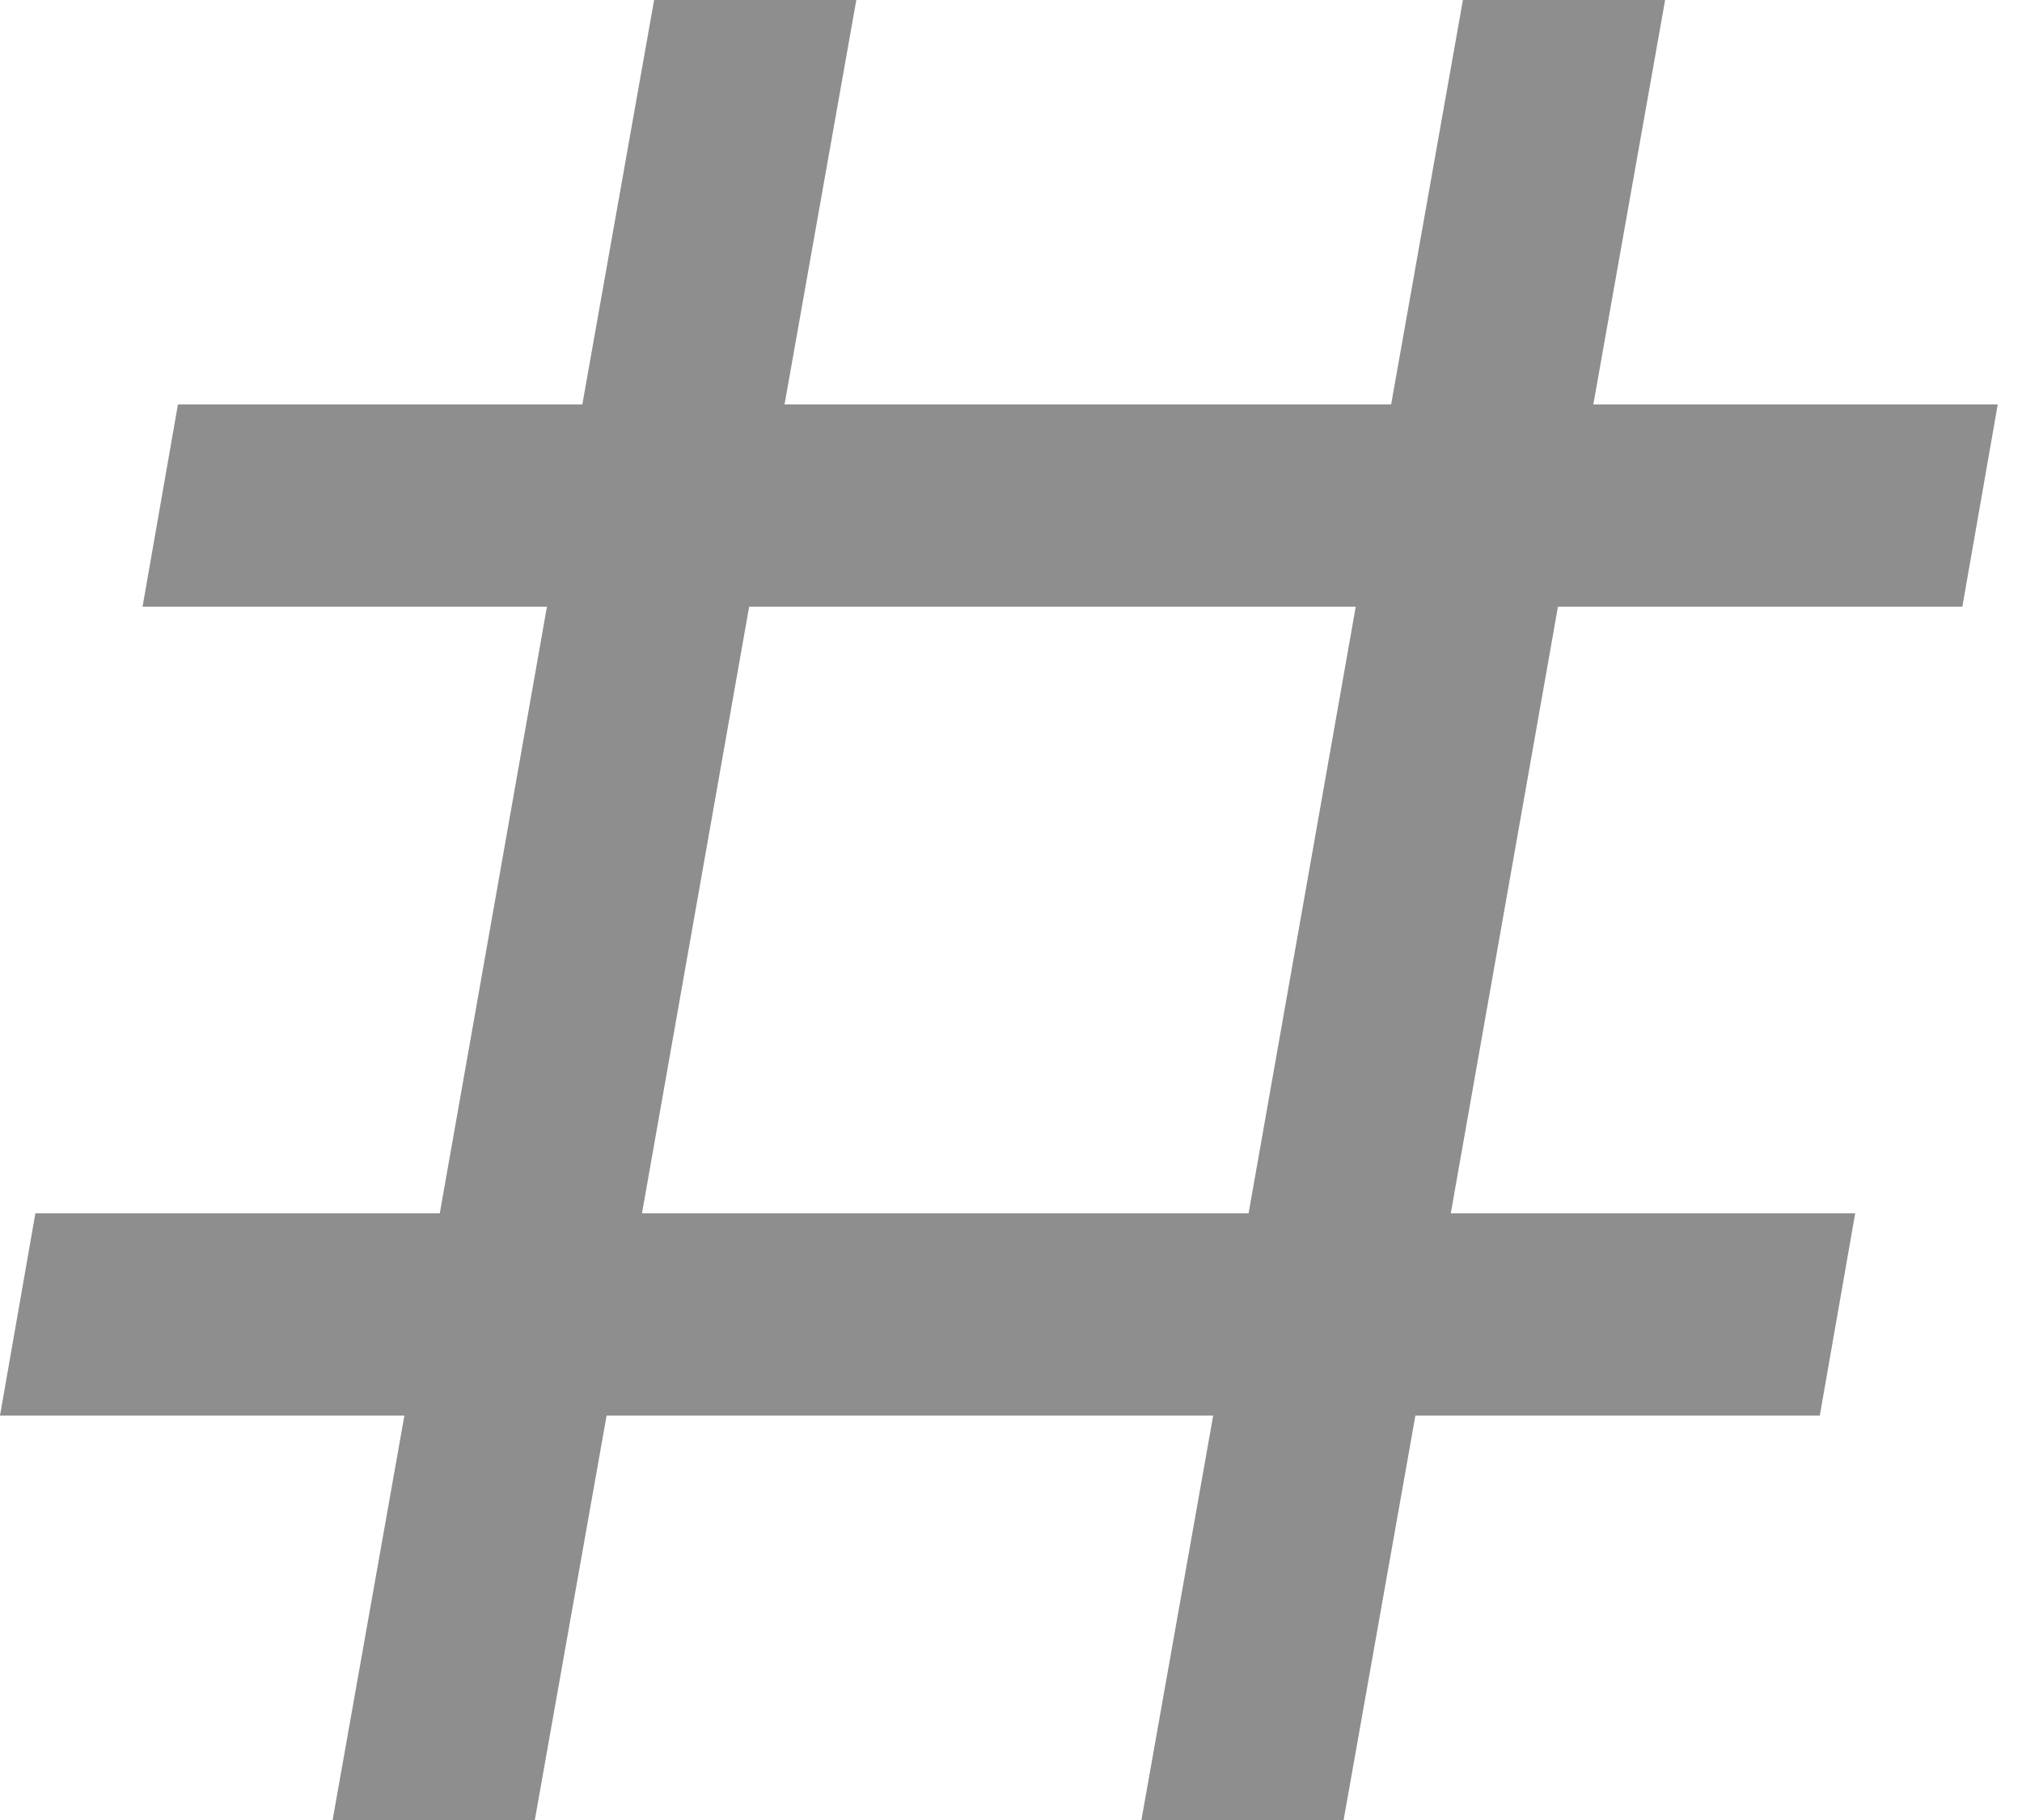
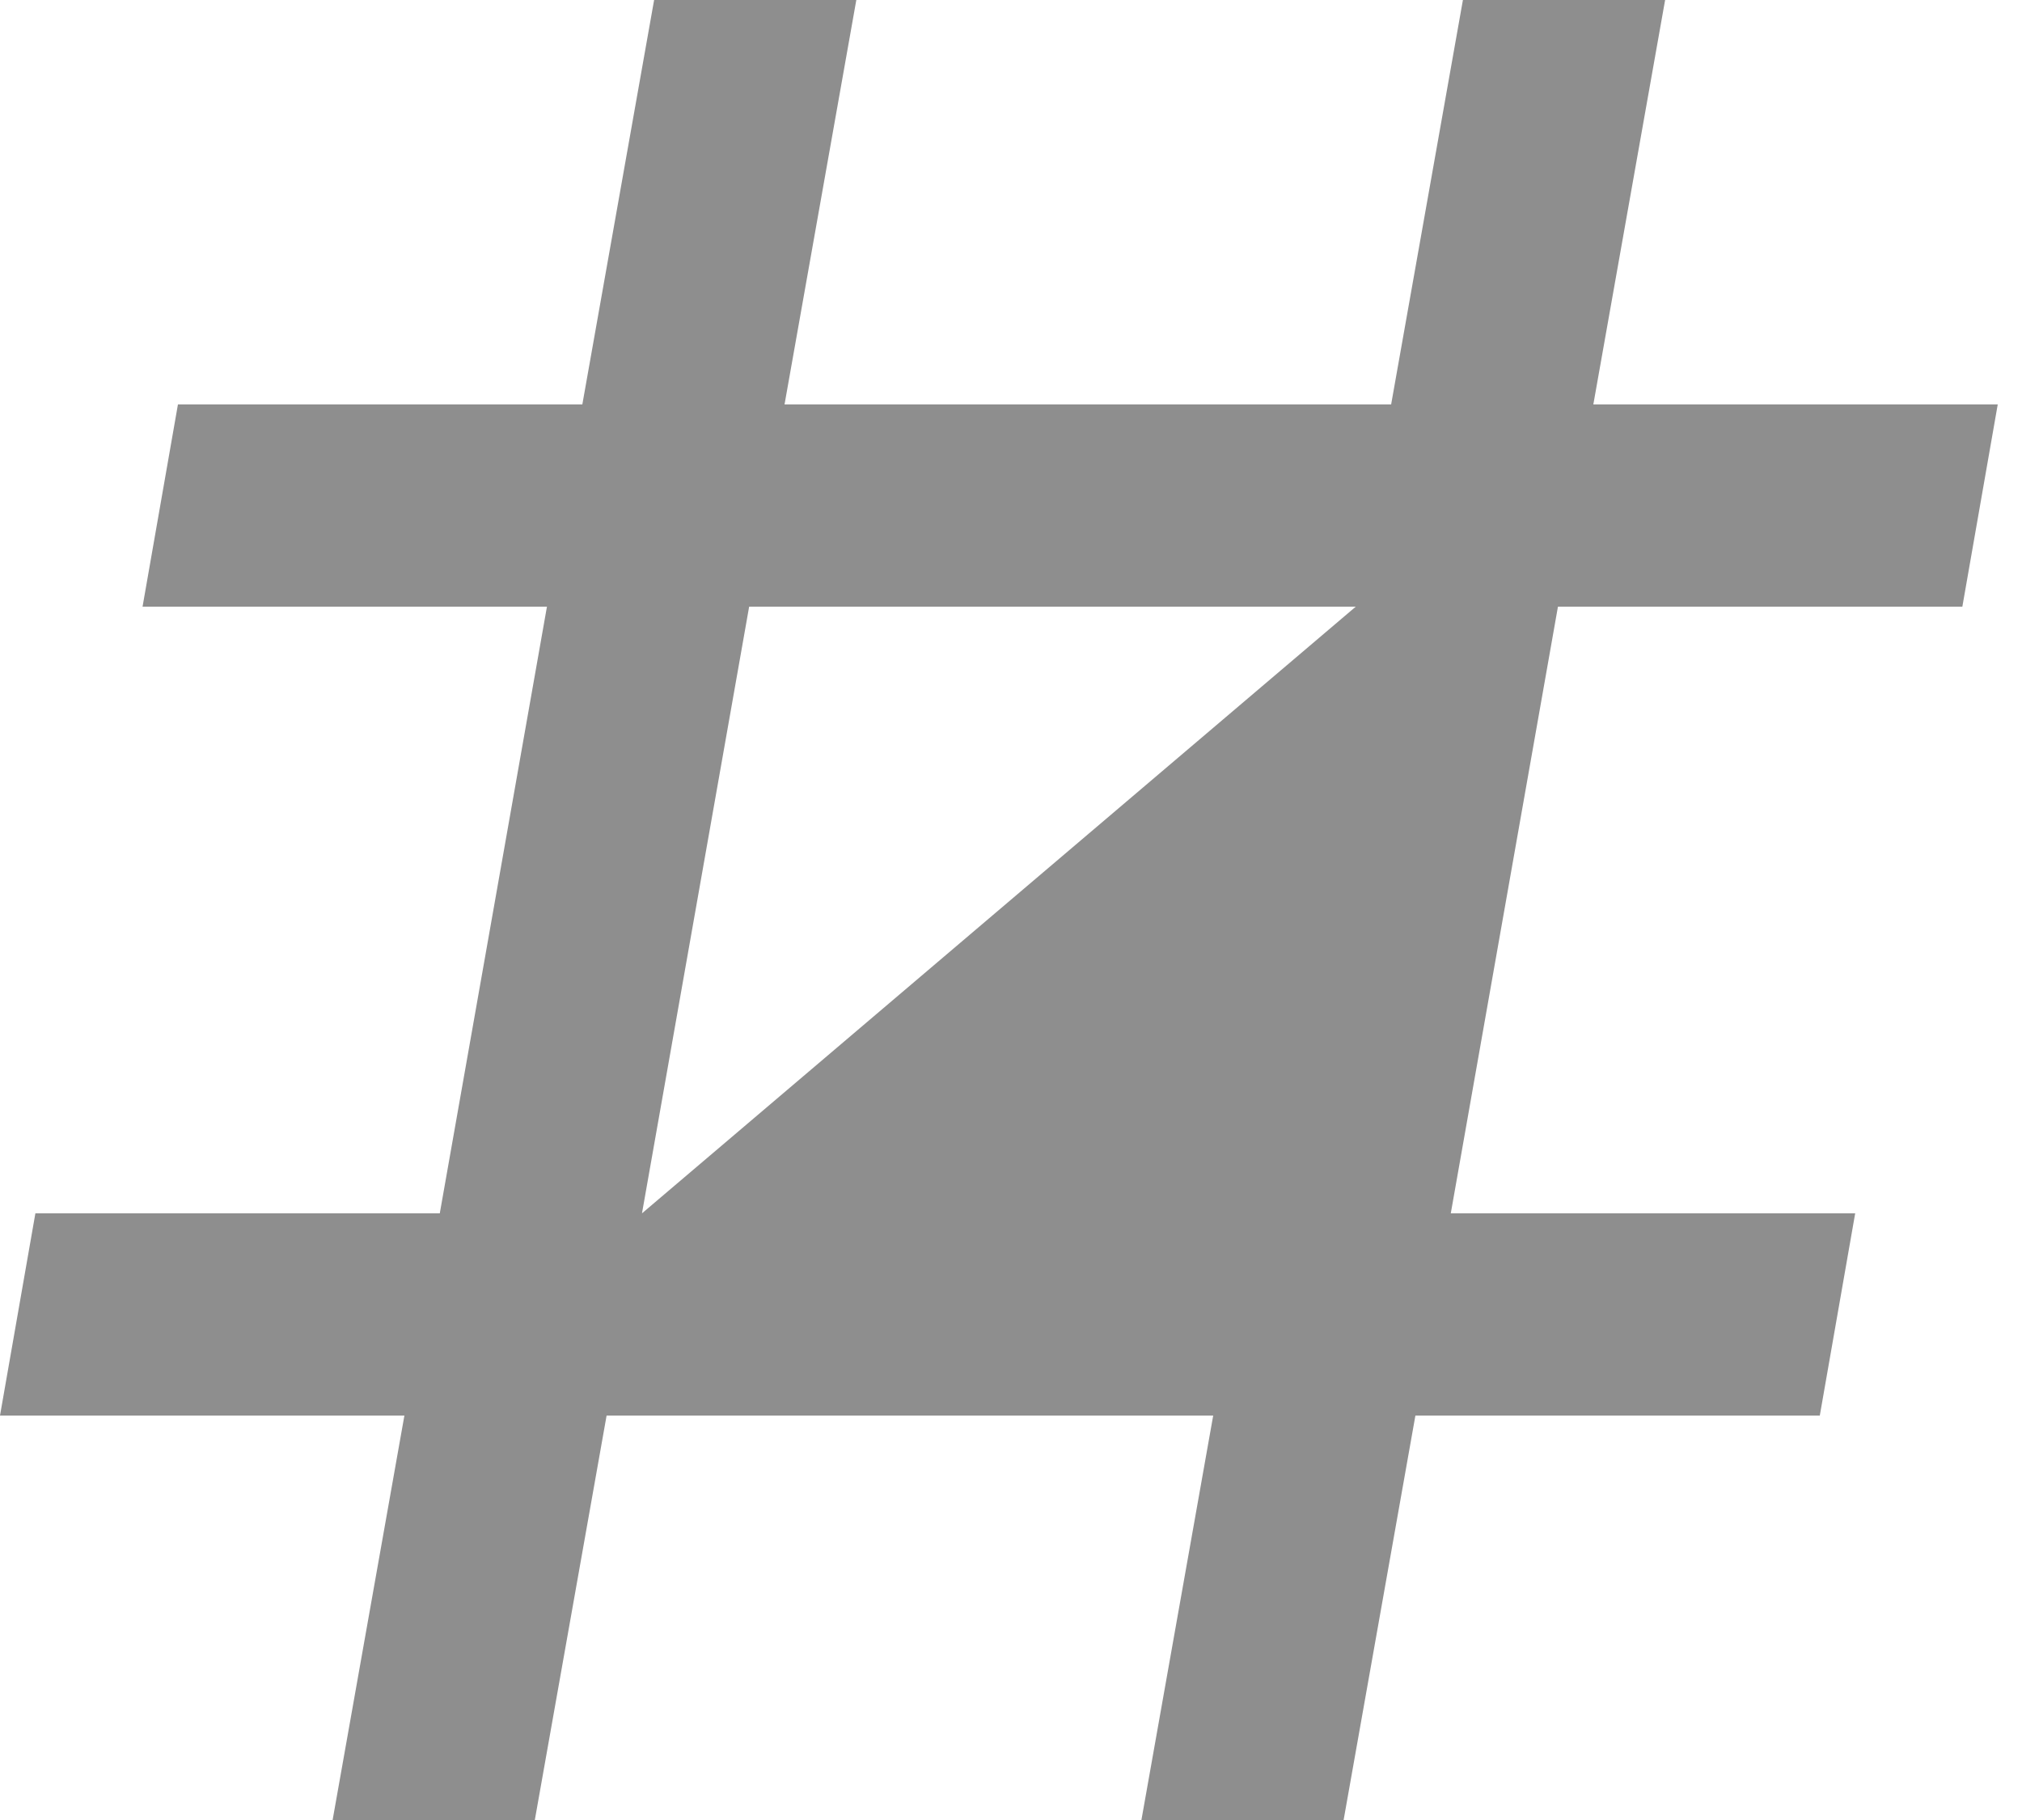
<svg xmlns="http://www.w3.org/2000/svg" width="60" height="54" viewBox="0 0 60 54" fill="none">
-   <path d="M9.87 54L12 42H0L1.05 36H13.05L16.23 18H4.23L5.28 12H17.28L19.41 0H25.41L23.28 12H41.28L43.41 0H49.41L47.28 12H59.28L58.23 18H46.23L43.05 36H55.05L54 42H42L39.87 54H33.87L36 42H18L15.87 54H9.87ZM22.23 18L19.05 36H37.05L40.23 18H22.23Z" fill="#8E8E8E" />
+   <path d="M9.87 54L12 42H0L1.05 36H13.05L16.23 18H4.23L5.28 12H17.28L19.41 0H25.41L23.28 12H41.28L43.41 0H49.41L47.28 12H59.28L58.23 18H46.23L43.05 36H55.05L54 42H42L39.87 54H33.87L36 42H18L15.87 54H9.87ZM22.23 18L19.05 36L40.23 18H22.23Z" fill="#8E8E8E" />
</svg>